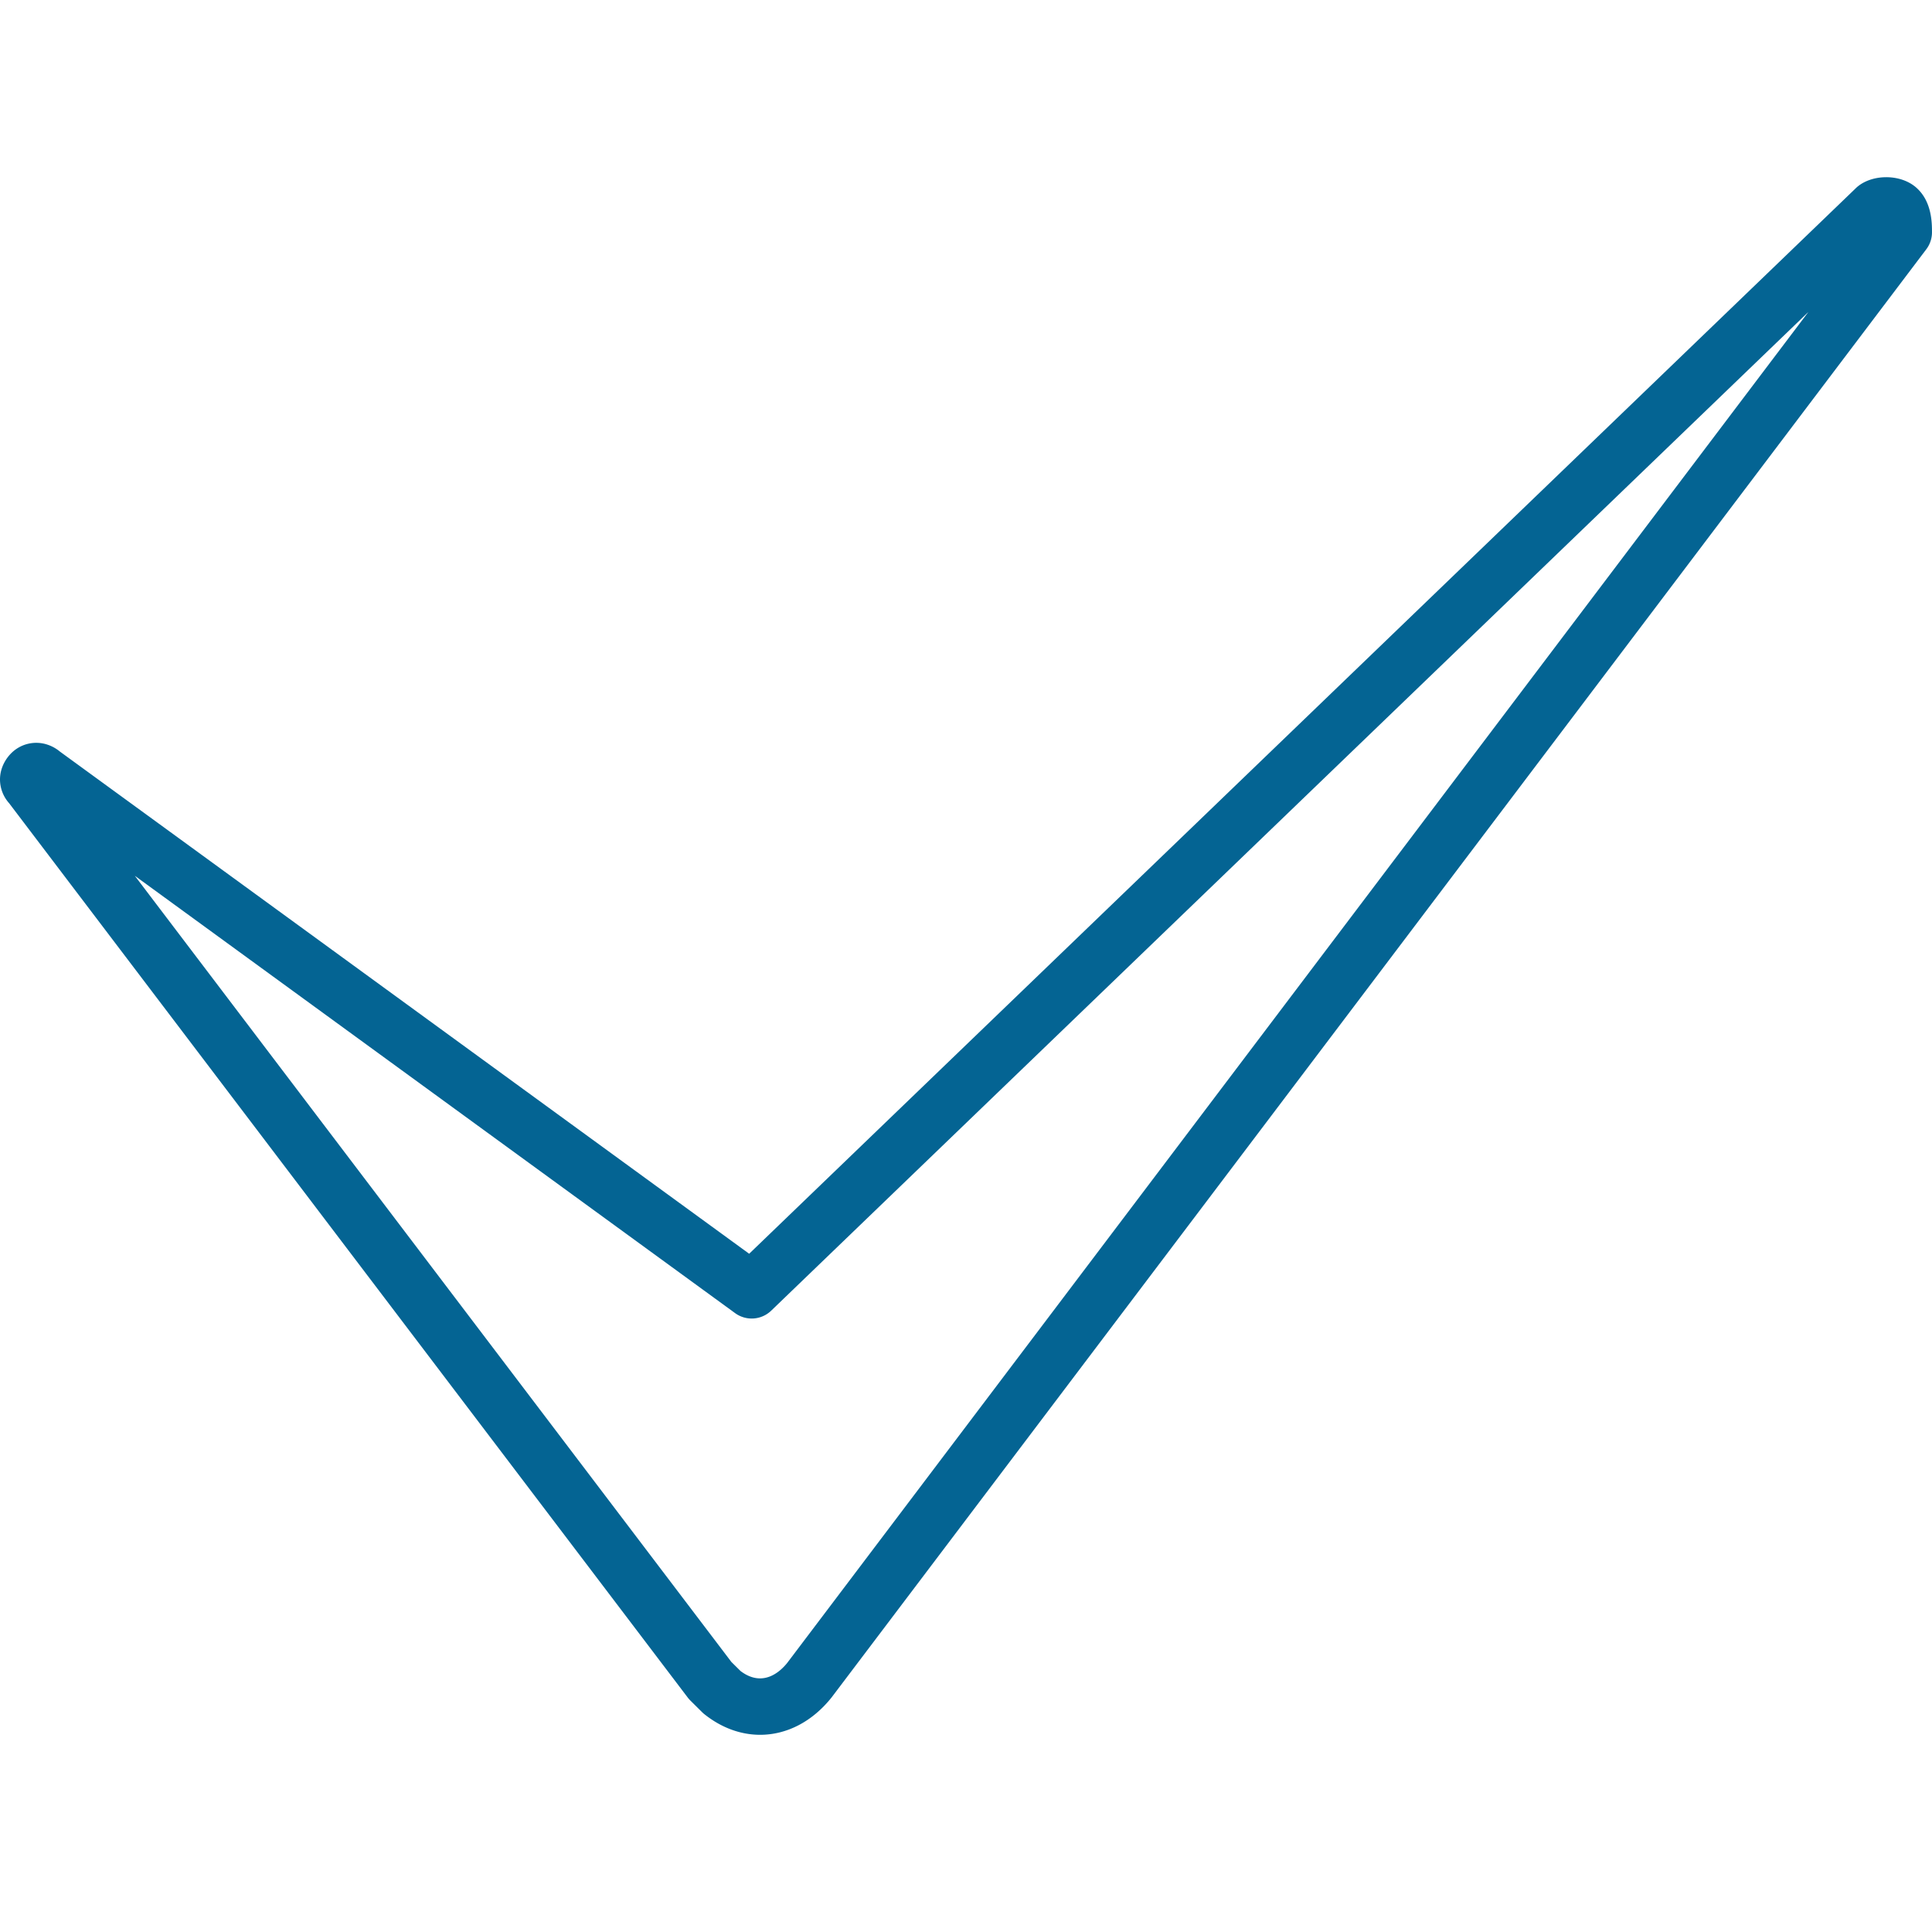
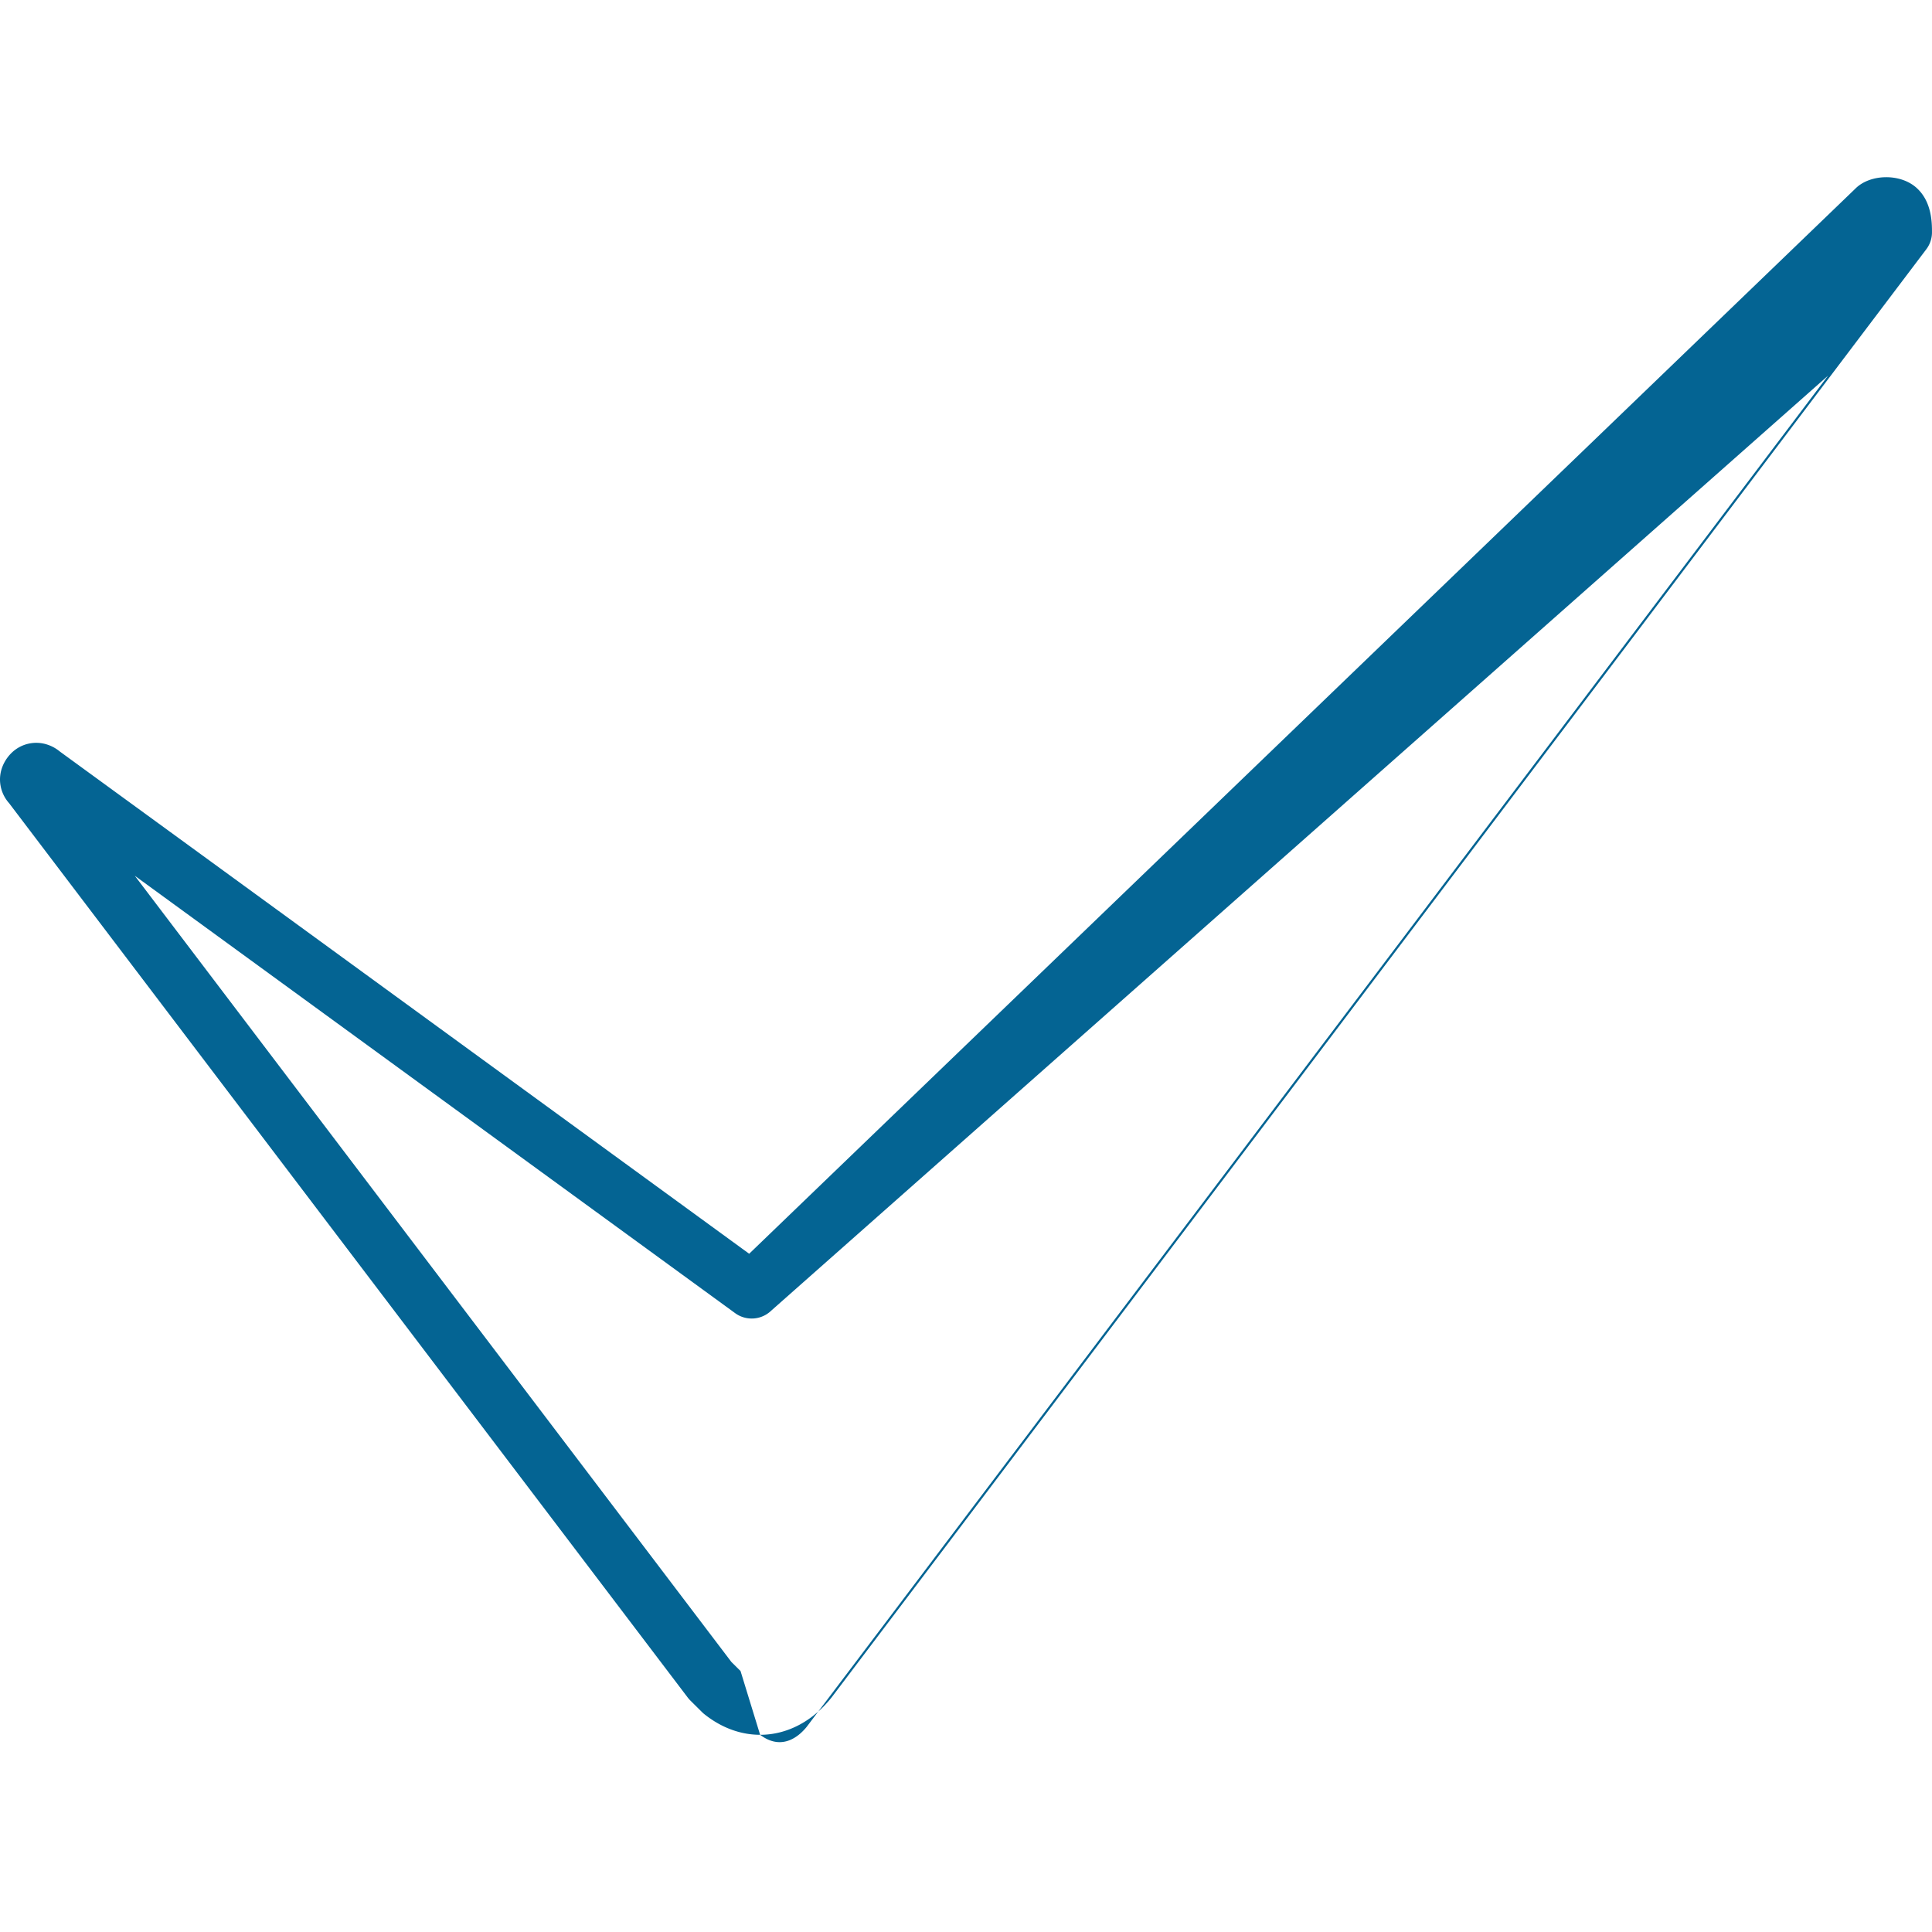
<svg xmlns="http://www.w3.org/2000/svg" viewBox="0 0 100 100" fill-rule="evenodd">
  <g class="t-group-origins">
-     <path d="M39.344 89.793c-.99 0-1.99-.352-2.887-1.068a1.25 1.25 0 0 1-.115-.102l-.613-.608a1.585 1.585 0 0 1-.132-.151L.472 41.574A1.85 1.85 0 0 1 0 40.349c0-.726.43-1.21.561-1.342a1.828 1.828 0 0 1 1.901-.462c.283.094.496.238.636.354l35.679 25.995L96.027 9.77c.776-.788 2.42-.815 3.249.026.723.714.723 1.776.723 2.229 0 .317-.103.625-.295.878L43.042 87.86c-1.019 1.278-2.349 1.933-3.698 1.933zm-1.014-3.301c1.171.885 2.075.006 2.414-.417l52.86-69.93L39.917 67.84a1.456 1.456 0 0 1-1.867.128L6.978 45.33l30.878 40.692.474.47zM1.161 41.069l.021.021-.021-.021zm97.383-29.045h.009-.009z" stroke-width="0" stroke="#046493" fill="#046493" stroke-width-old="0" />
+     <path d="M39.344 89.793c-.99 0-1.99-.352-2.887-1.068a1.25 1.25 0 0 1-.115-.102l-.613-.608a1.585 1.585 0 0 1-.132-.151L.472 41.574A1.85 1.85 0 0 1 0 40.349c0-.726.43-1.21.561-1.342a1.828 1.828 0 0 1 1.901-.462c.283.094.496.238.636.354l35.679 25.995L96.027 9.77c.776-.788 2.42-.815 3.249.026.723.714.723 1.776.723 2.229 0 .317-.103.625-.295.878L43.042 87.86c-1.019 1.278-2.349 1.933-3.698 1.933zc1.171.885 2.075.006 2.414-.417l52.86-69.93L39.917 67.84a1.456 1.456 0 0 1-1.867.128L6.978 45.33l30.878 40.692.474.47zM1.161 41.069l.021.021-.021-.021zm97.383-29.045h.009-.009z" stroke-width="0" stroke="#046493" fill="#046493" stroke-width-old="0" />
  </g>
</svg>